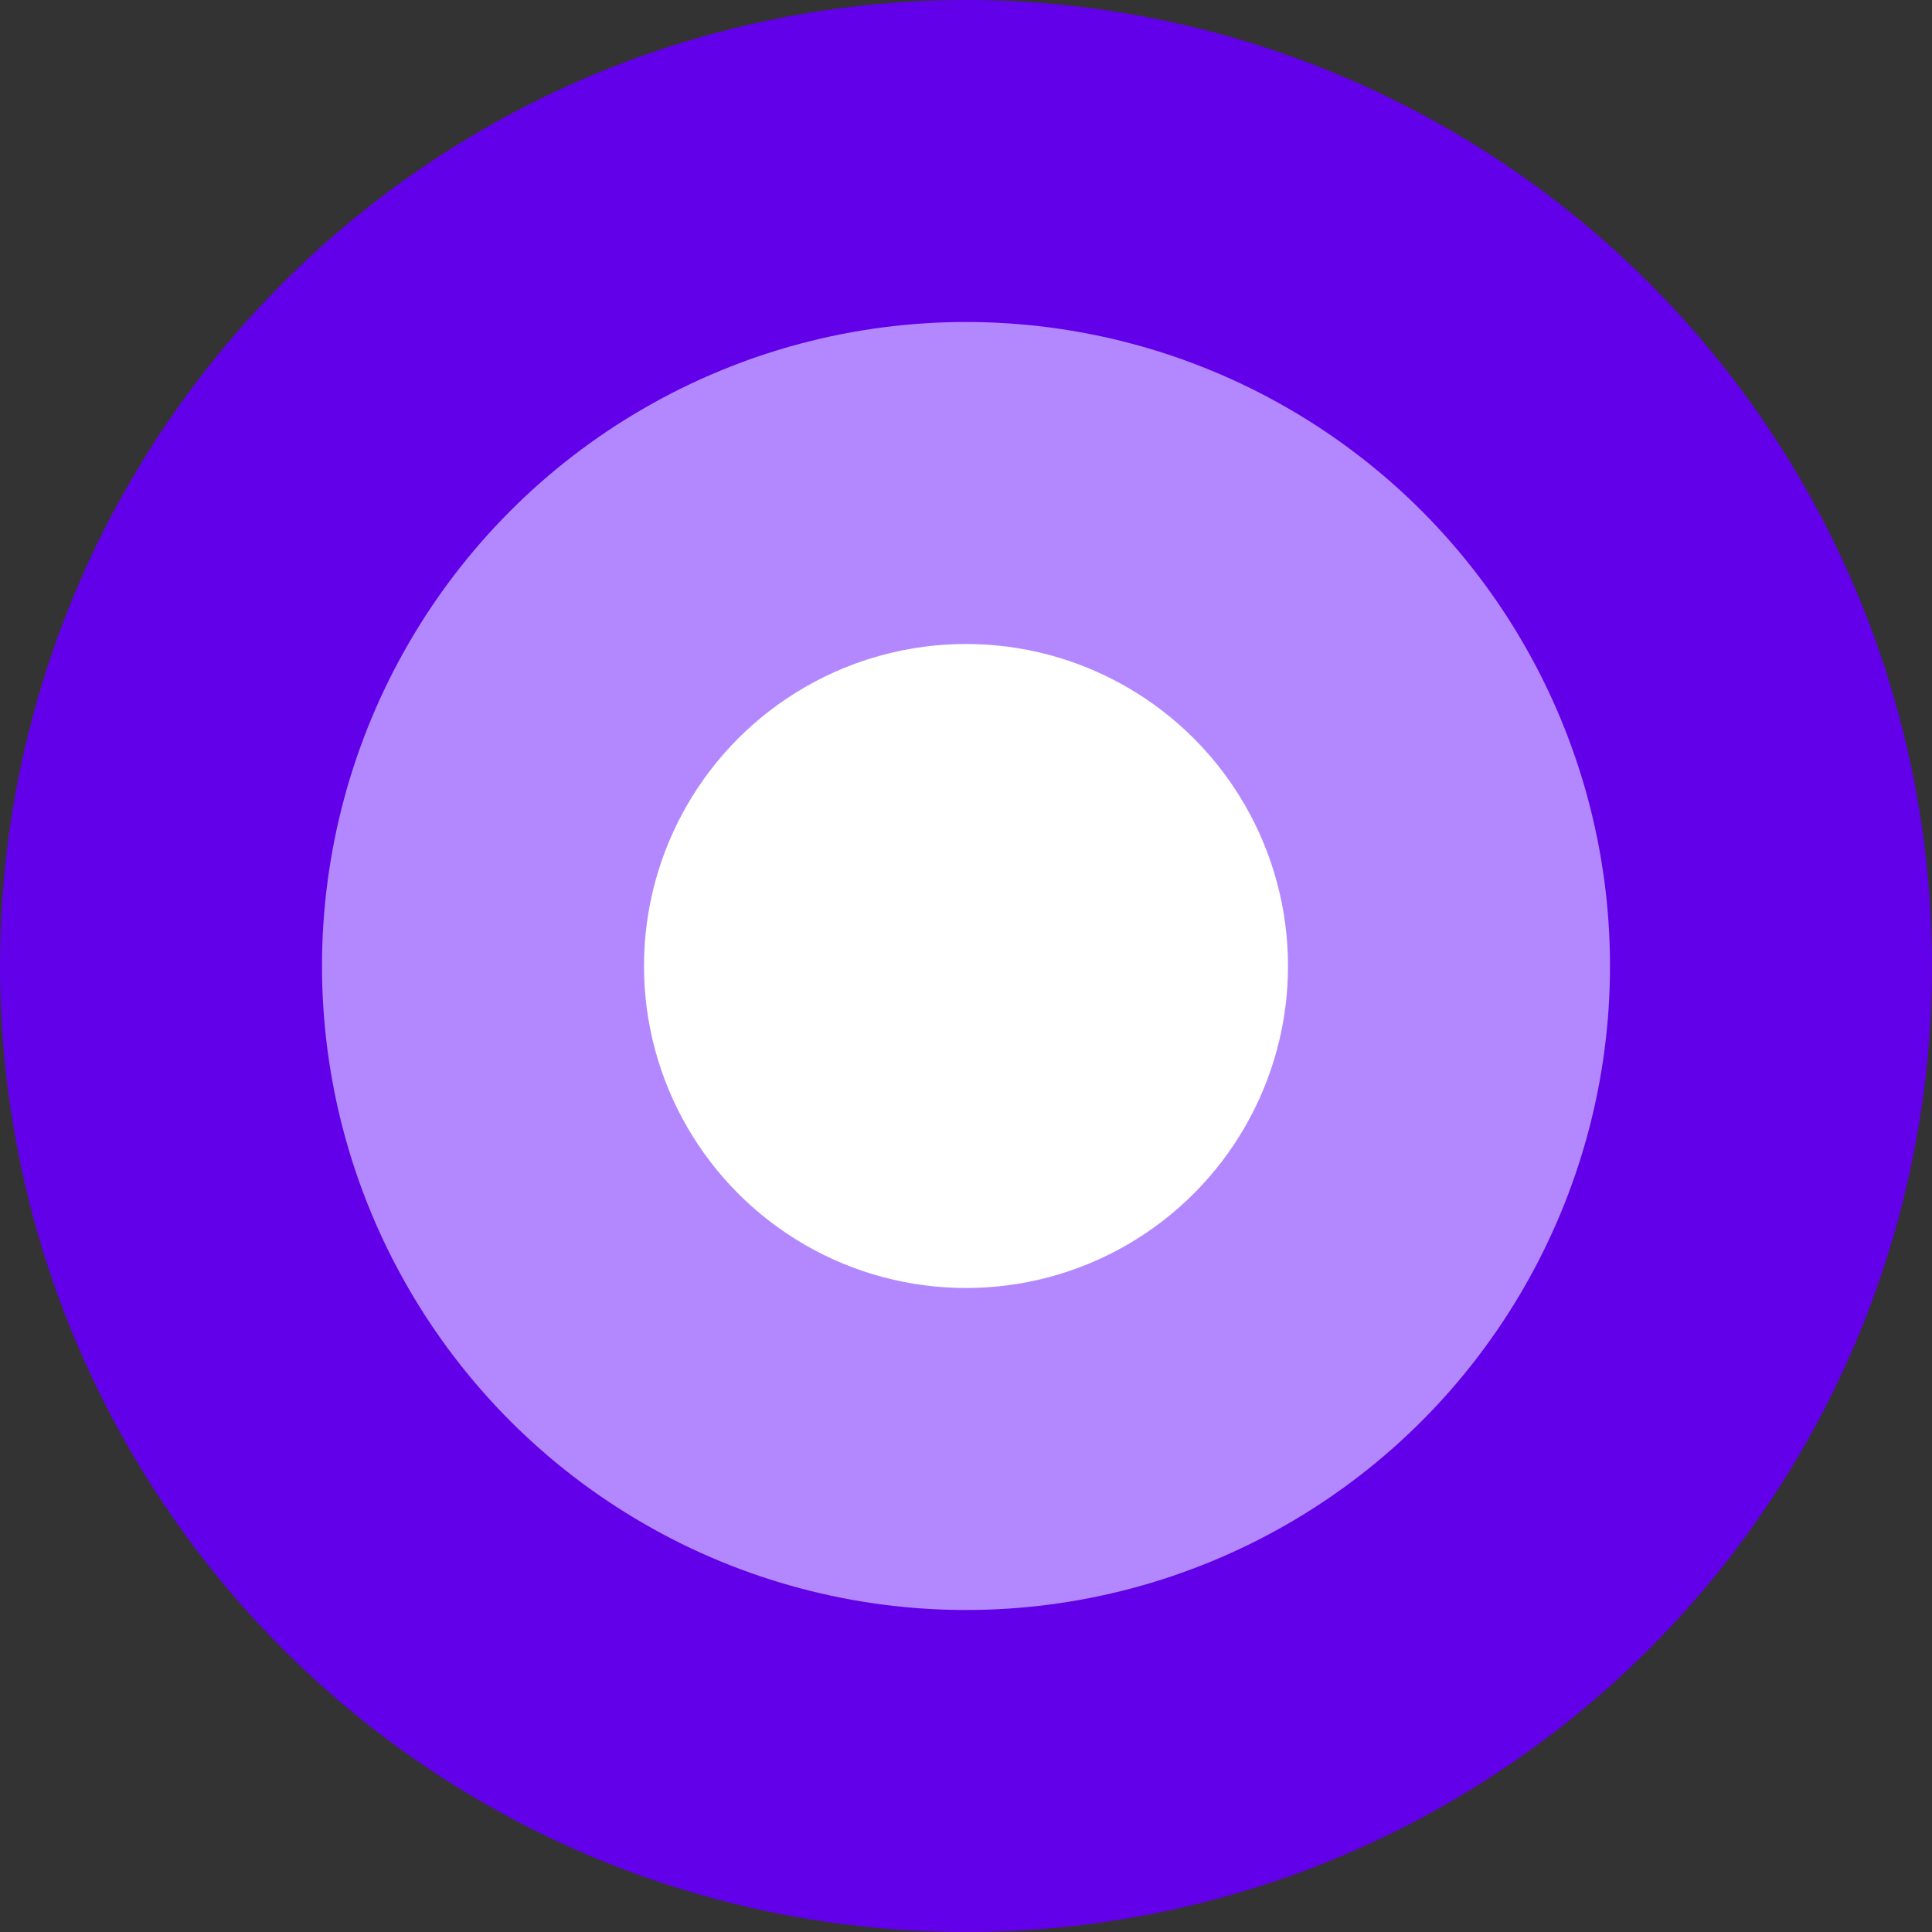
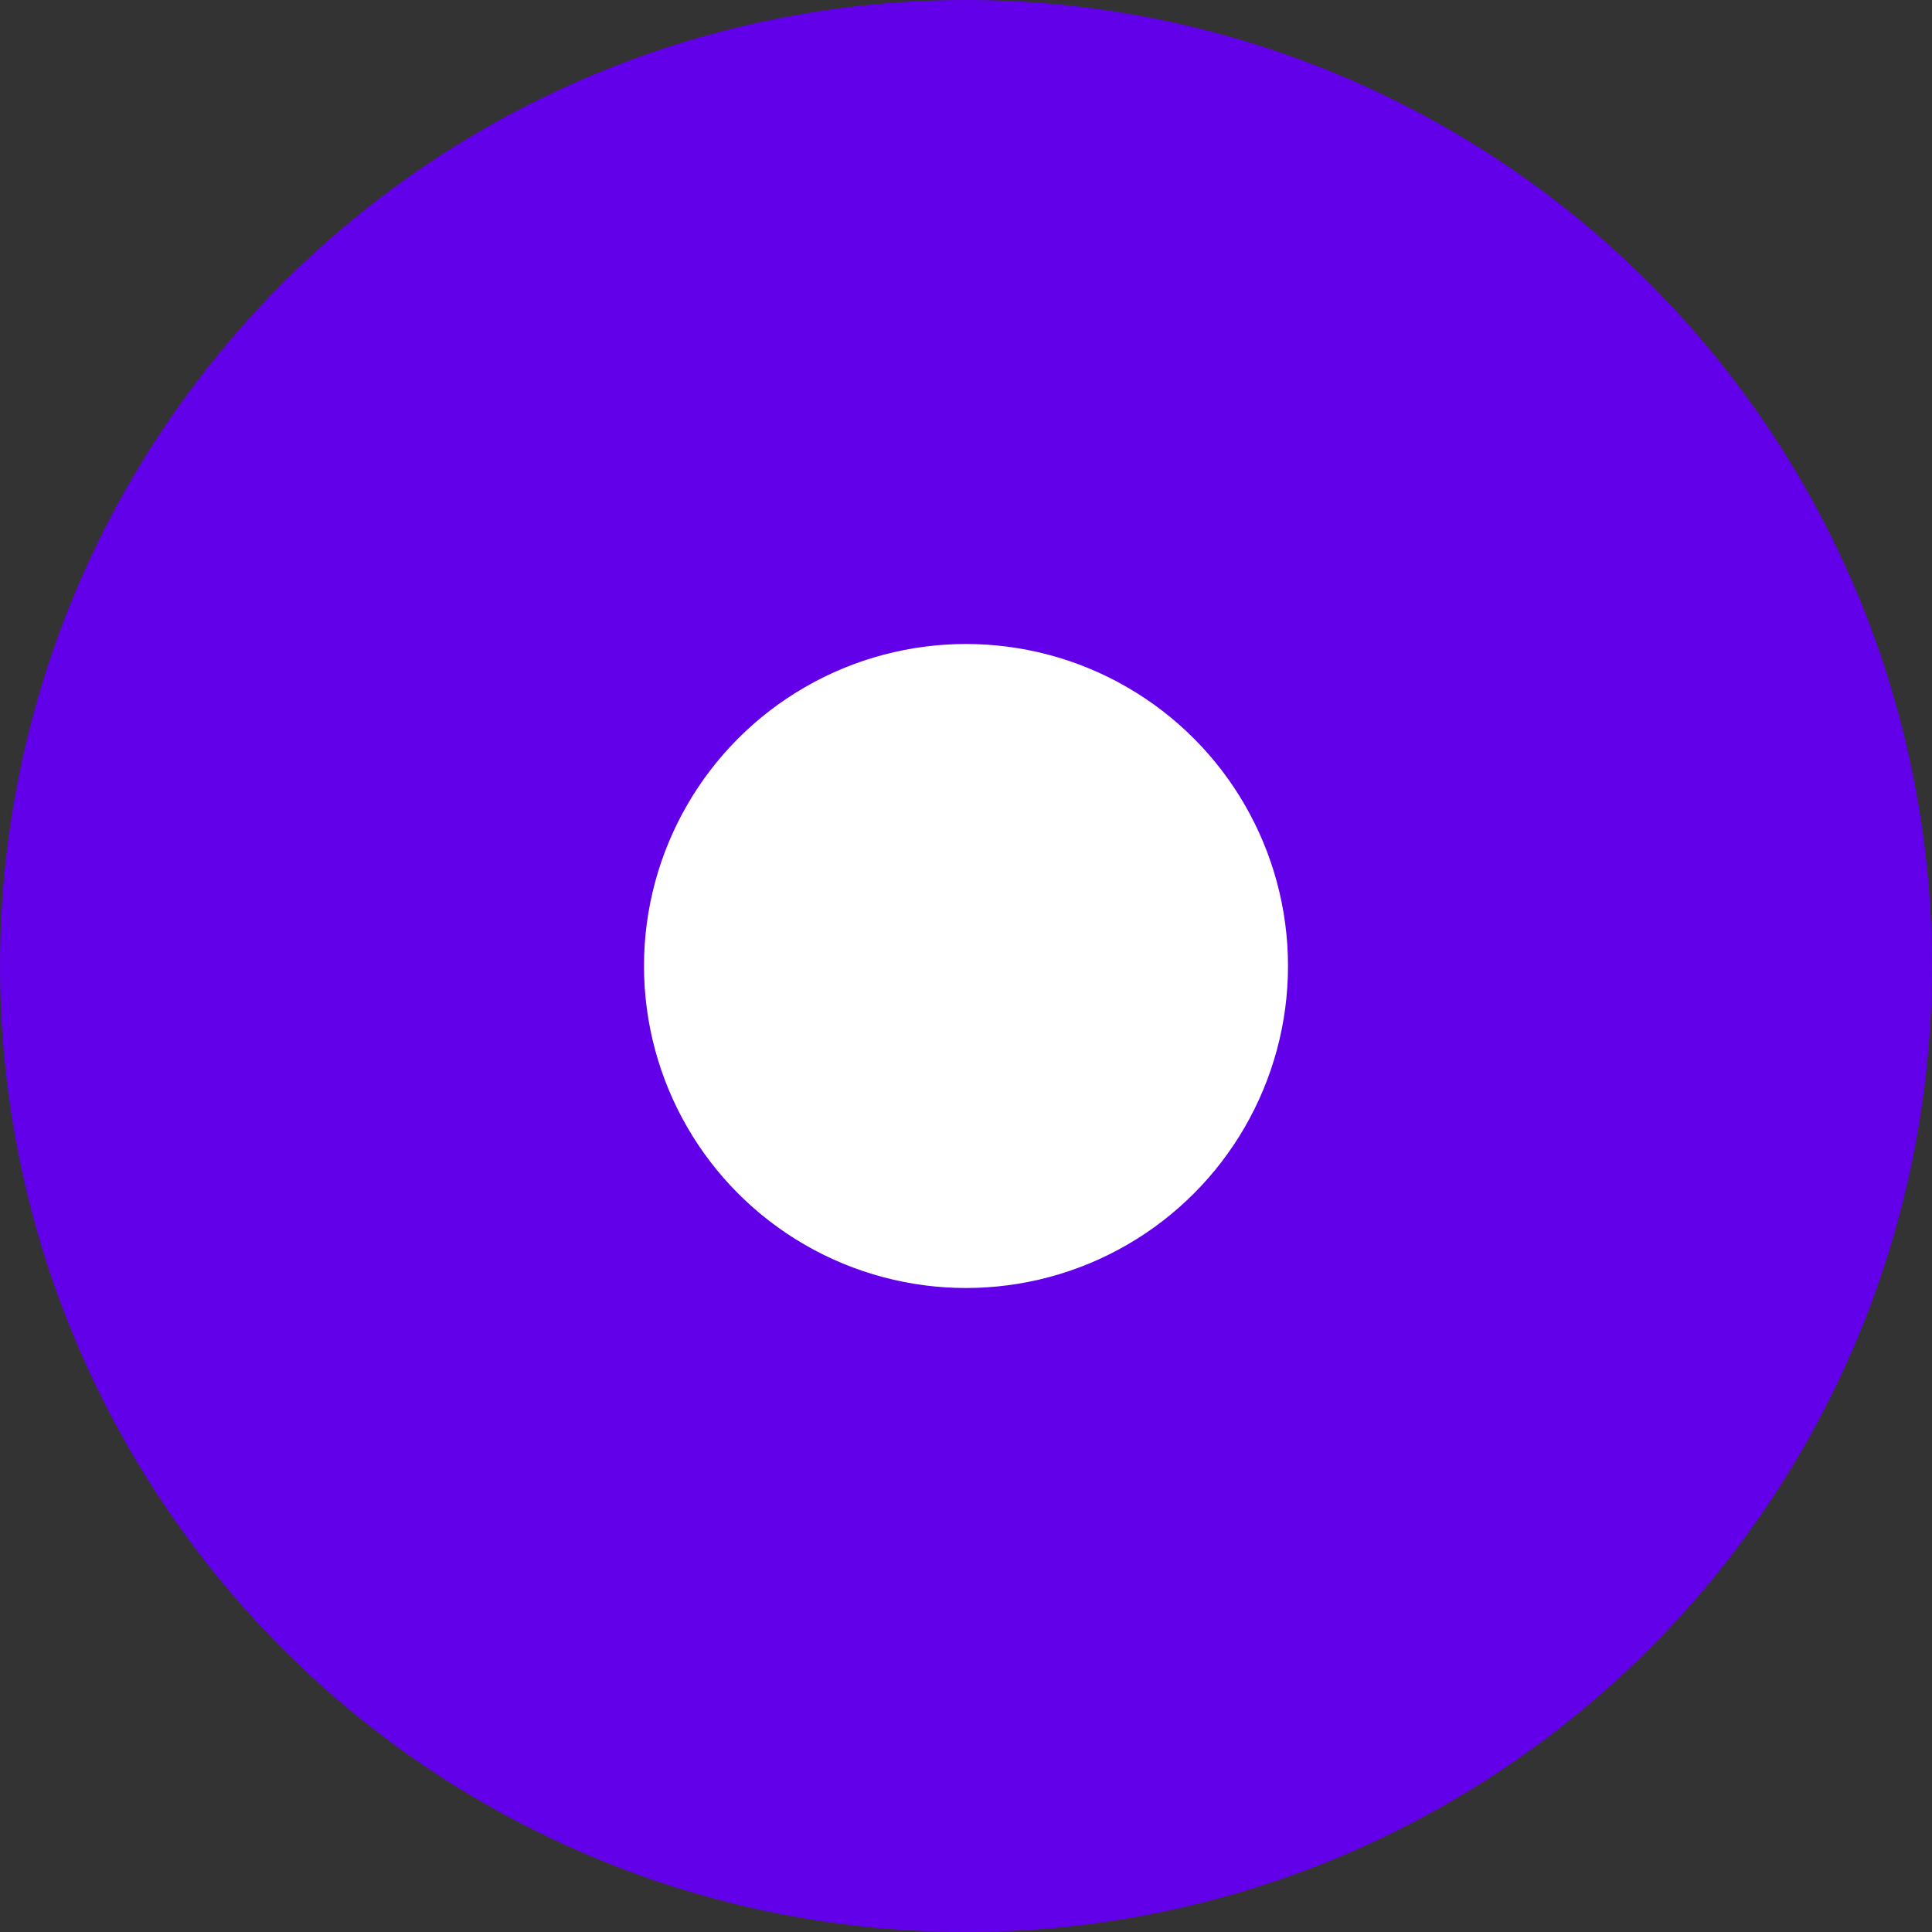
<svg xmlns="http://www.w3.org/2000/svg" version="1.1" id="content" x="0px" y="0px" viewBox="0 0 192 192" style="enable-background:new 0 0 192 192;" xml:space="preserve">
  <rect x="0" y="0" width="192" height="192" fill="#333333" stroke="none" />
  <style type="text/css">
	.st0{fill:#6200EA;}
	.st1{fill:none;}
	.st2{fill:#B388FF;}
	.st3{fill:#FFFFFF;}
</style>
  <circle class="st0" cx="96" cy="96" r="96" />
  <rect class="st1" width="192" height="192" />
-   <circle class="st2" cx="96" cy="96" r="64" />
  <circle class="st3" cx="96" cy="96" r="32" />
</svg>